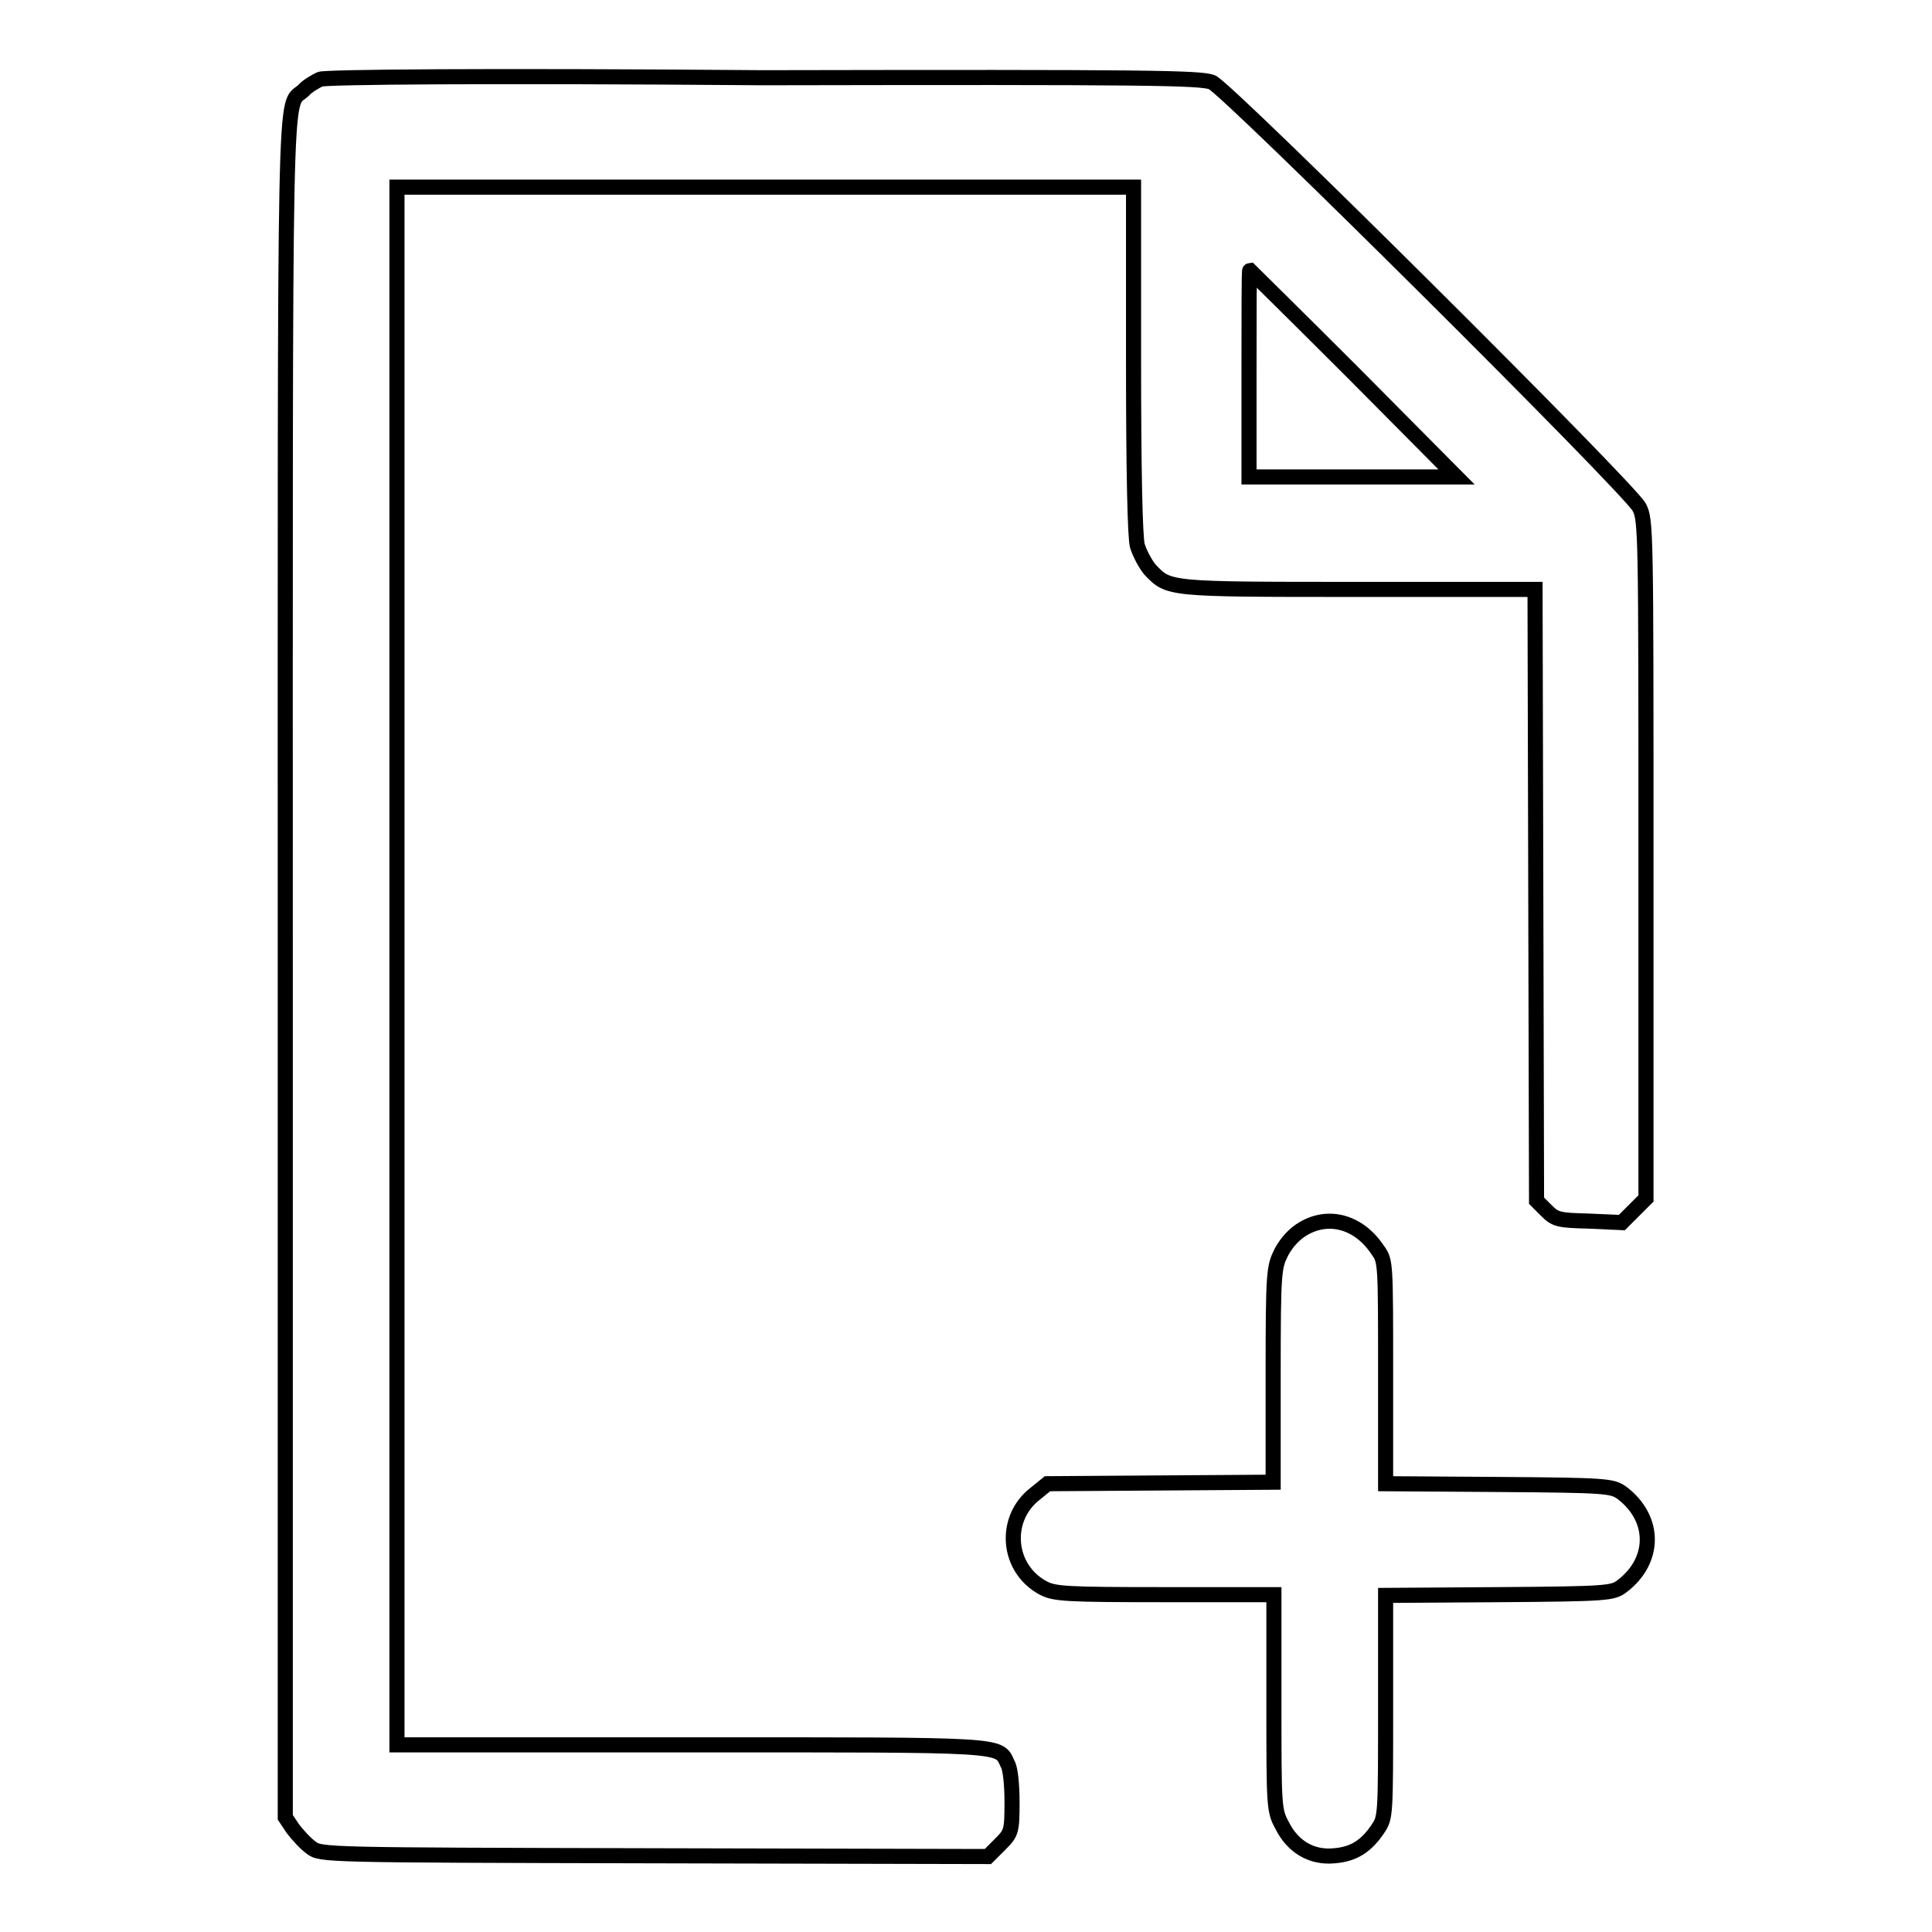
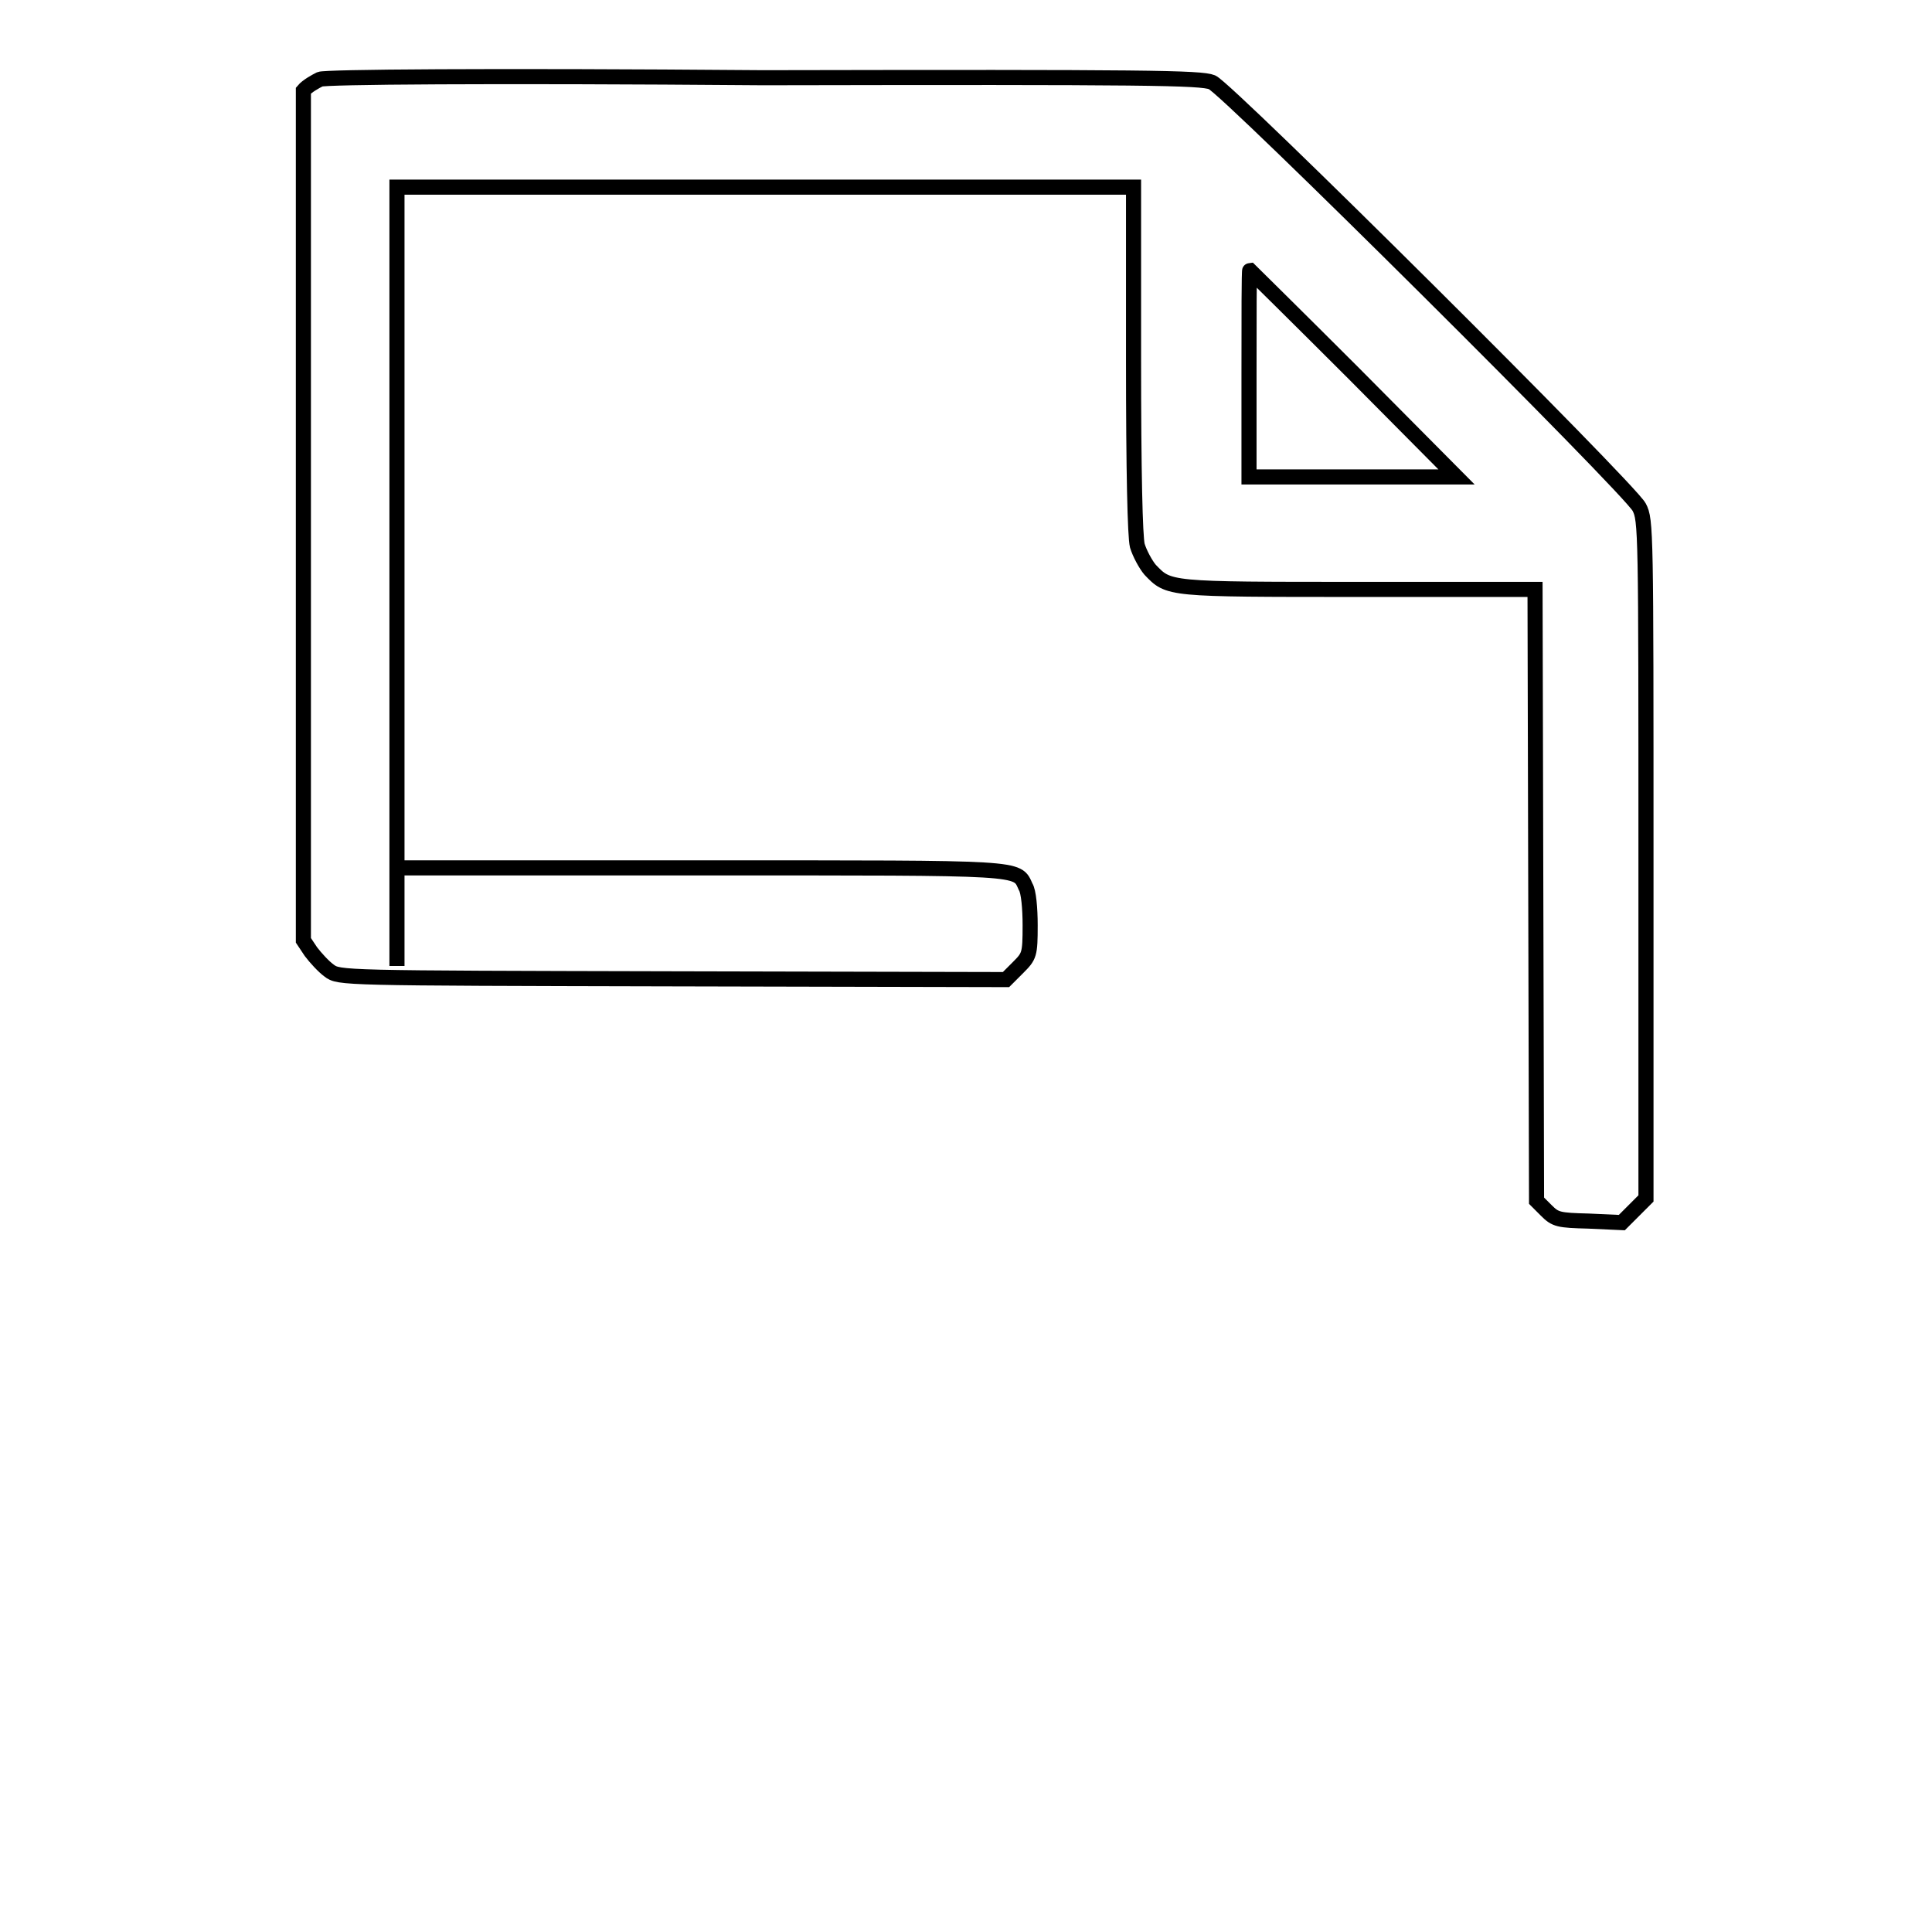
<svg xmlns="http://www.w3.org/2000/svg" version="1.1" x="0px" y="0px" viewBox="0 0 256 256" enable-background="new 0 0 256 256" xml:space="preserve">
  <g>
    <g>
      <g>
-         <path stroke-width="2" fill-opacity="0" stroke="#000000" d="M42.4,10.5c-0.6,0.3-1.7,0.9-2.2,1.5c-2.6,2.4-2.4-5.6-2.4,116.2v112.6l1,1.5c0.6,0.8,1.7,2,2.4,2.5c1.3,1,1.5,1,45.5,1.1l44.2,0.1l1.6-1.6c1.5-1.5,1.6-1.7,1.6-5.6c0-2.2-0.2-4.5-0.6-5.1c-1.2-2.6,0.2-2.5-42-2.5H52.6V128V24.8h48.8h48.8v22.8c0,15,0.2,23.5,0.5,24.7c0.3,1,1.1,2.5,1.7,3.2c2.5,2.6,2.2,2.6,27.6,2.6h23.4l0.1,40.5l0.1,40.5l1.3,1.3c1.2,1.2,1.6,1.3,5.6,1.4l4.4,0.2l1.6-1.6l1.6-1.6v-44.9c0-43.6,0-45-0.9-46.7c-1.3-2.5-54.5-55.4-56.6-56.3c-1.5-0.6-8.5-0.7-59.5-0.6C64.1,10,43.1,10.2,42.4,10.5z M179.4,49.5L193,63.2h-13.8h-13.7V49.5c0-7.5,0-13.7,0.1-13.7C165.7,35.9,171.9,42,179.4,49.5z" />
-         <path stroke-width="2" fill-opacity="0" stroke="#000000" d="M172.7,162.8c-1.2,0.7-2.2,1.8-2.9,3.1c-1,2-1.1,2.5-1.1,16.3v14.2l-14.9,0.1l-15,0.1l-1.6,1.3c-4.3,3.3-3.8,9.9,1,12.5c1.5,0.8,2.9,0.9,16.1,0.9h14.5v14.3c0,13.8,0,14.3,1.1,16.3c1.4,2.8,3.9,4.3,6.9,4c2.5-0.2,4.2-1.2,5.8-3.6c1-1.5,1-1.8,1-16.2v-14.7l15-0.1c14.4-0.1,15.1-0.2,16.3-1.1c4.5-3.4,4.5-9,0-12.4c-1.3-0.9-1.9-1-16.3-1.1l-15-0.1v-14.7c0-14.5,0-14.8-1-16.2C180.1,161.9,176.1,160.8,172.7,162.8z" />
+         <path stroke-width="2" fill-opacity="0" stroke="#000000" d="M42.4,10.5c-0.6,0.3-1.7,0.9-2.2,1.5v112.6l1,1.5c0.6,0.8,1.7,2,2.4,2.5c1.3,1,1.5,1,45.5,1.1l44.2,0.1l1.6-1.6c1.5-1.5,1.6-1.7,1.6-5.6c0-2.2-0.2-4.5-0.6-5.1c-1.2-2.6,0.2-2.5-42-2.5H52.6V128V24.8h48.8h48.8v22.8c0,15,0.2,23.5,0.5,24.7c0.3,1,1.1,2.5,1.7,3.2c2.5,2.6,2.2,2.6,27.6,2.6h23.4l0.1,40.5l0.1,40.5l1.3,1.3c1.2,1.2,1.6,1.3,5.6,1.4l4.4,0.2l1.6-1.6l1.6-1.6v-44.9c0-43.6,0-45-0.9-46.7c-1.3-2.5-54.5-55.4-56.6-56.3c-1.5-0.6-8.5-0.7-59.5-0.6C64.1,10,43.1,10.2,42.4,10.5z M179.4,49.5L193,63.2h-13.8h-13.7V49.5c0-7.5,0-13.7,0.1-13.7C165.7,35.9,171.9,42,179.4,49.5z" />
      </g>
    </g>
  </g>
</svg>